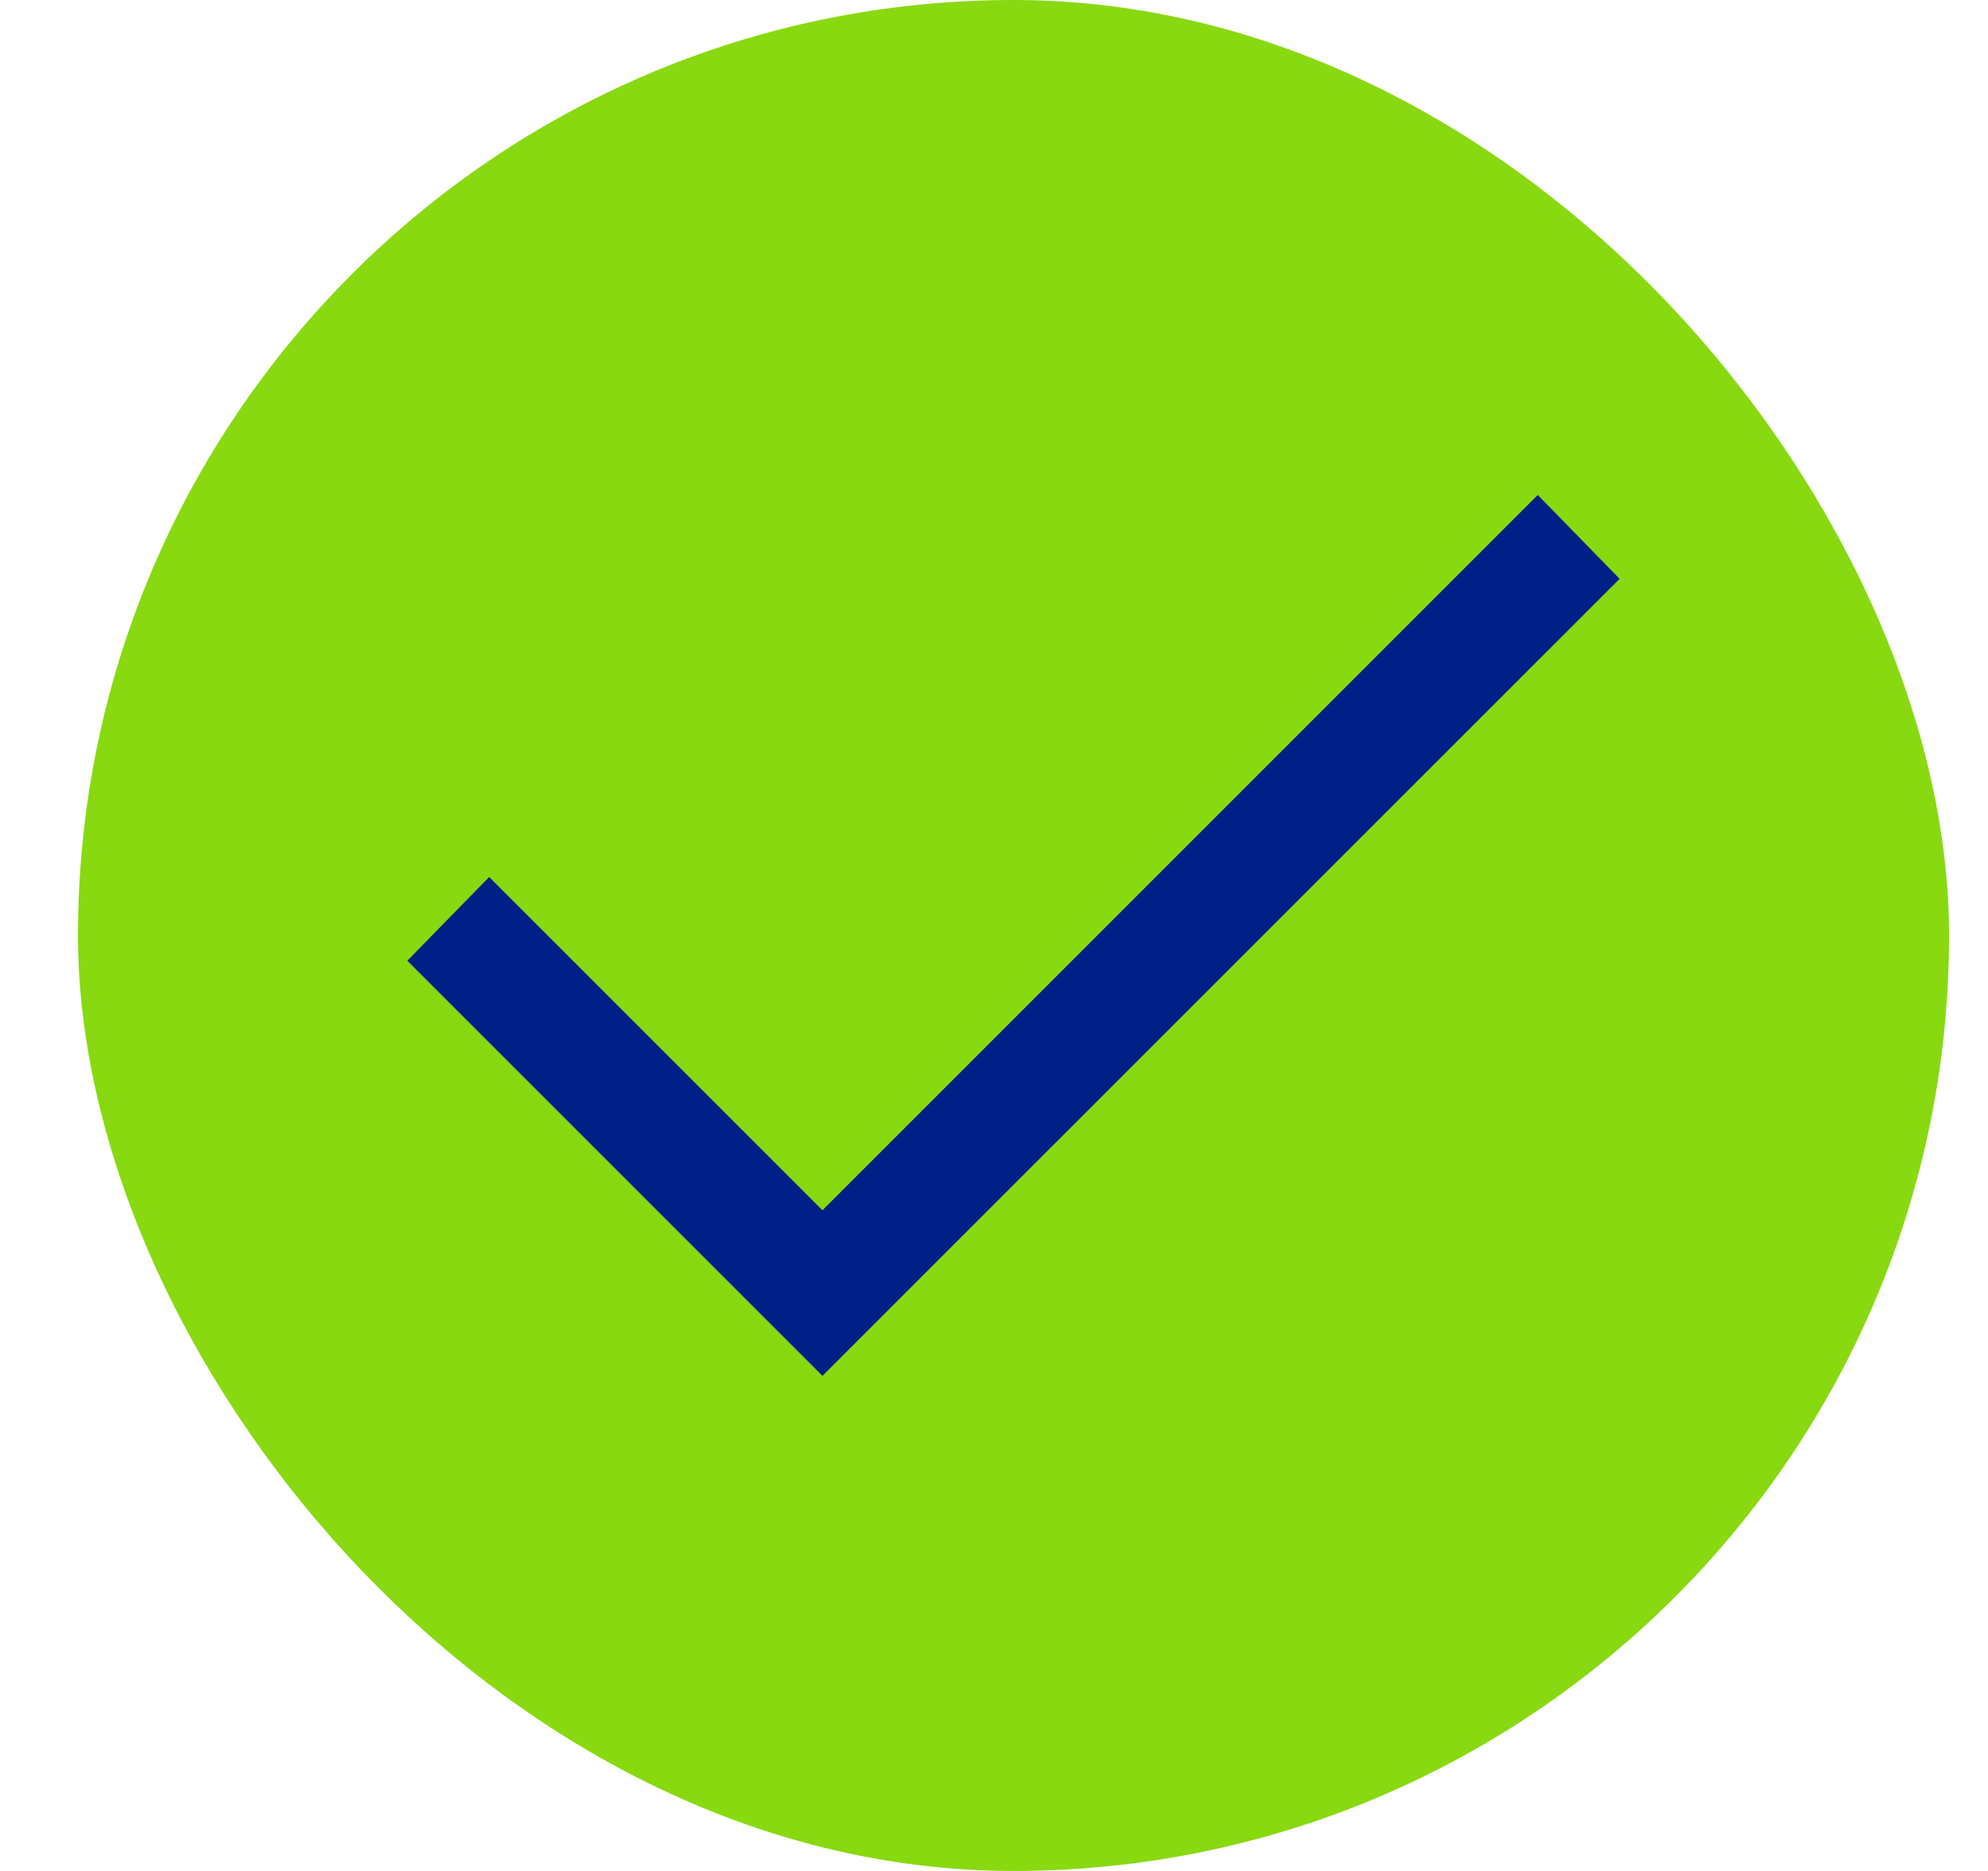
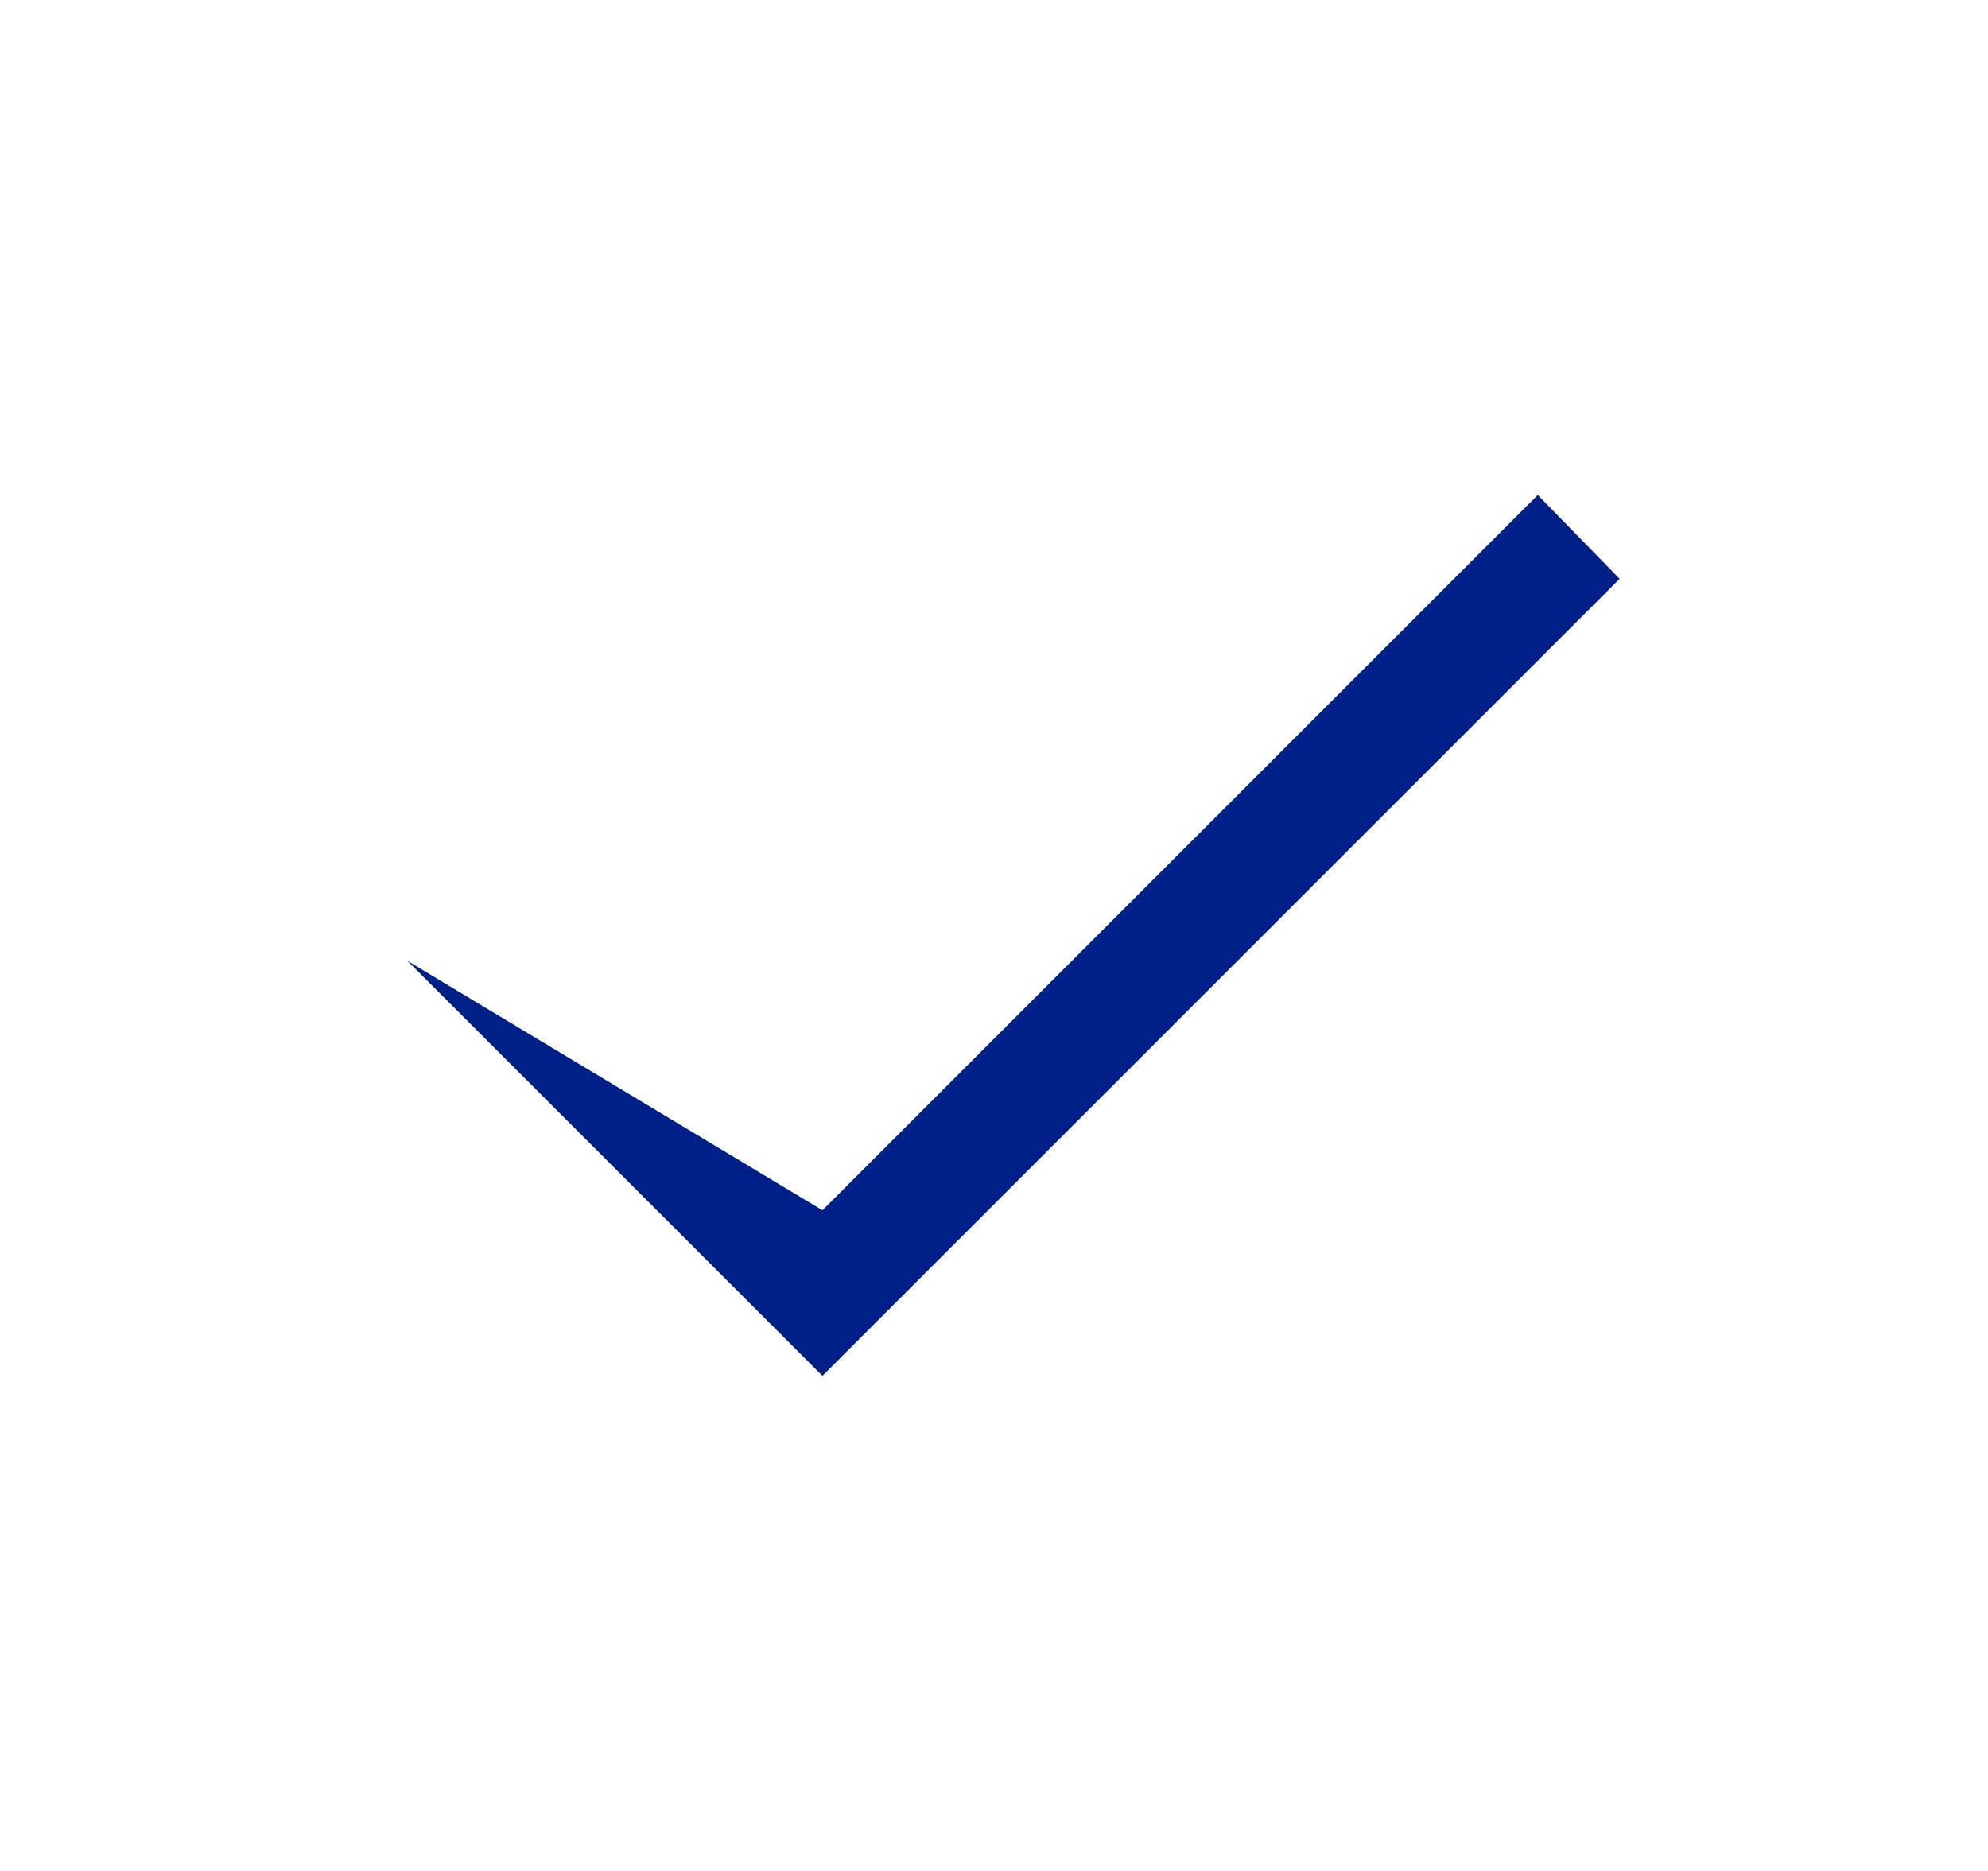
<svg xmlns="http://www.w3.org/2000/svg" width="17" height="16" viewBox="0 0 17 16" fill="none">
-   <rect x="0.667" y="-0" width="16" height="16" rx="8" fill="#88D910" />
-   <path d="M7.033 11.766L3.483 8.216L4.183 7.5L7.033 10.35L13.15 4.233L13.85 4.95L7.033 11.766Z" fill="#001F87" />
+   <path d="M7.033 11.766L3.483 8.216L7.033 10.35L13.15 4.233L13.85 4.95L7.033 11.766Z" fill="#001F87" />
</svg>